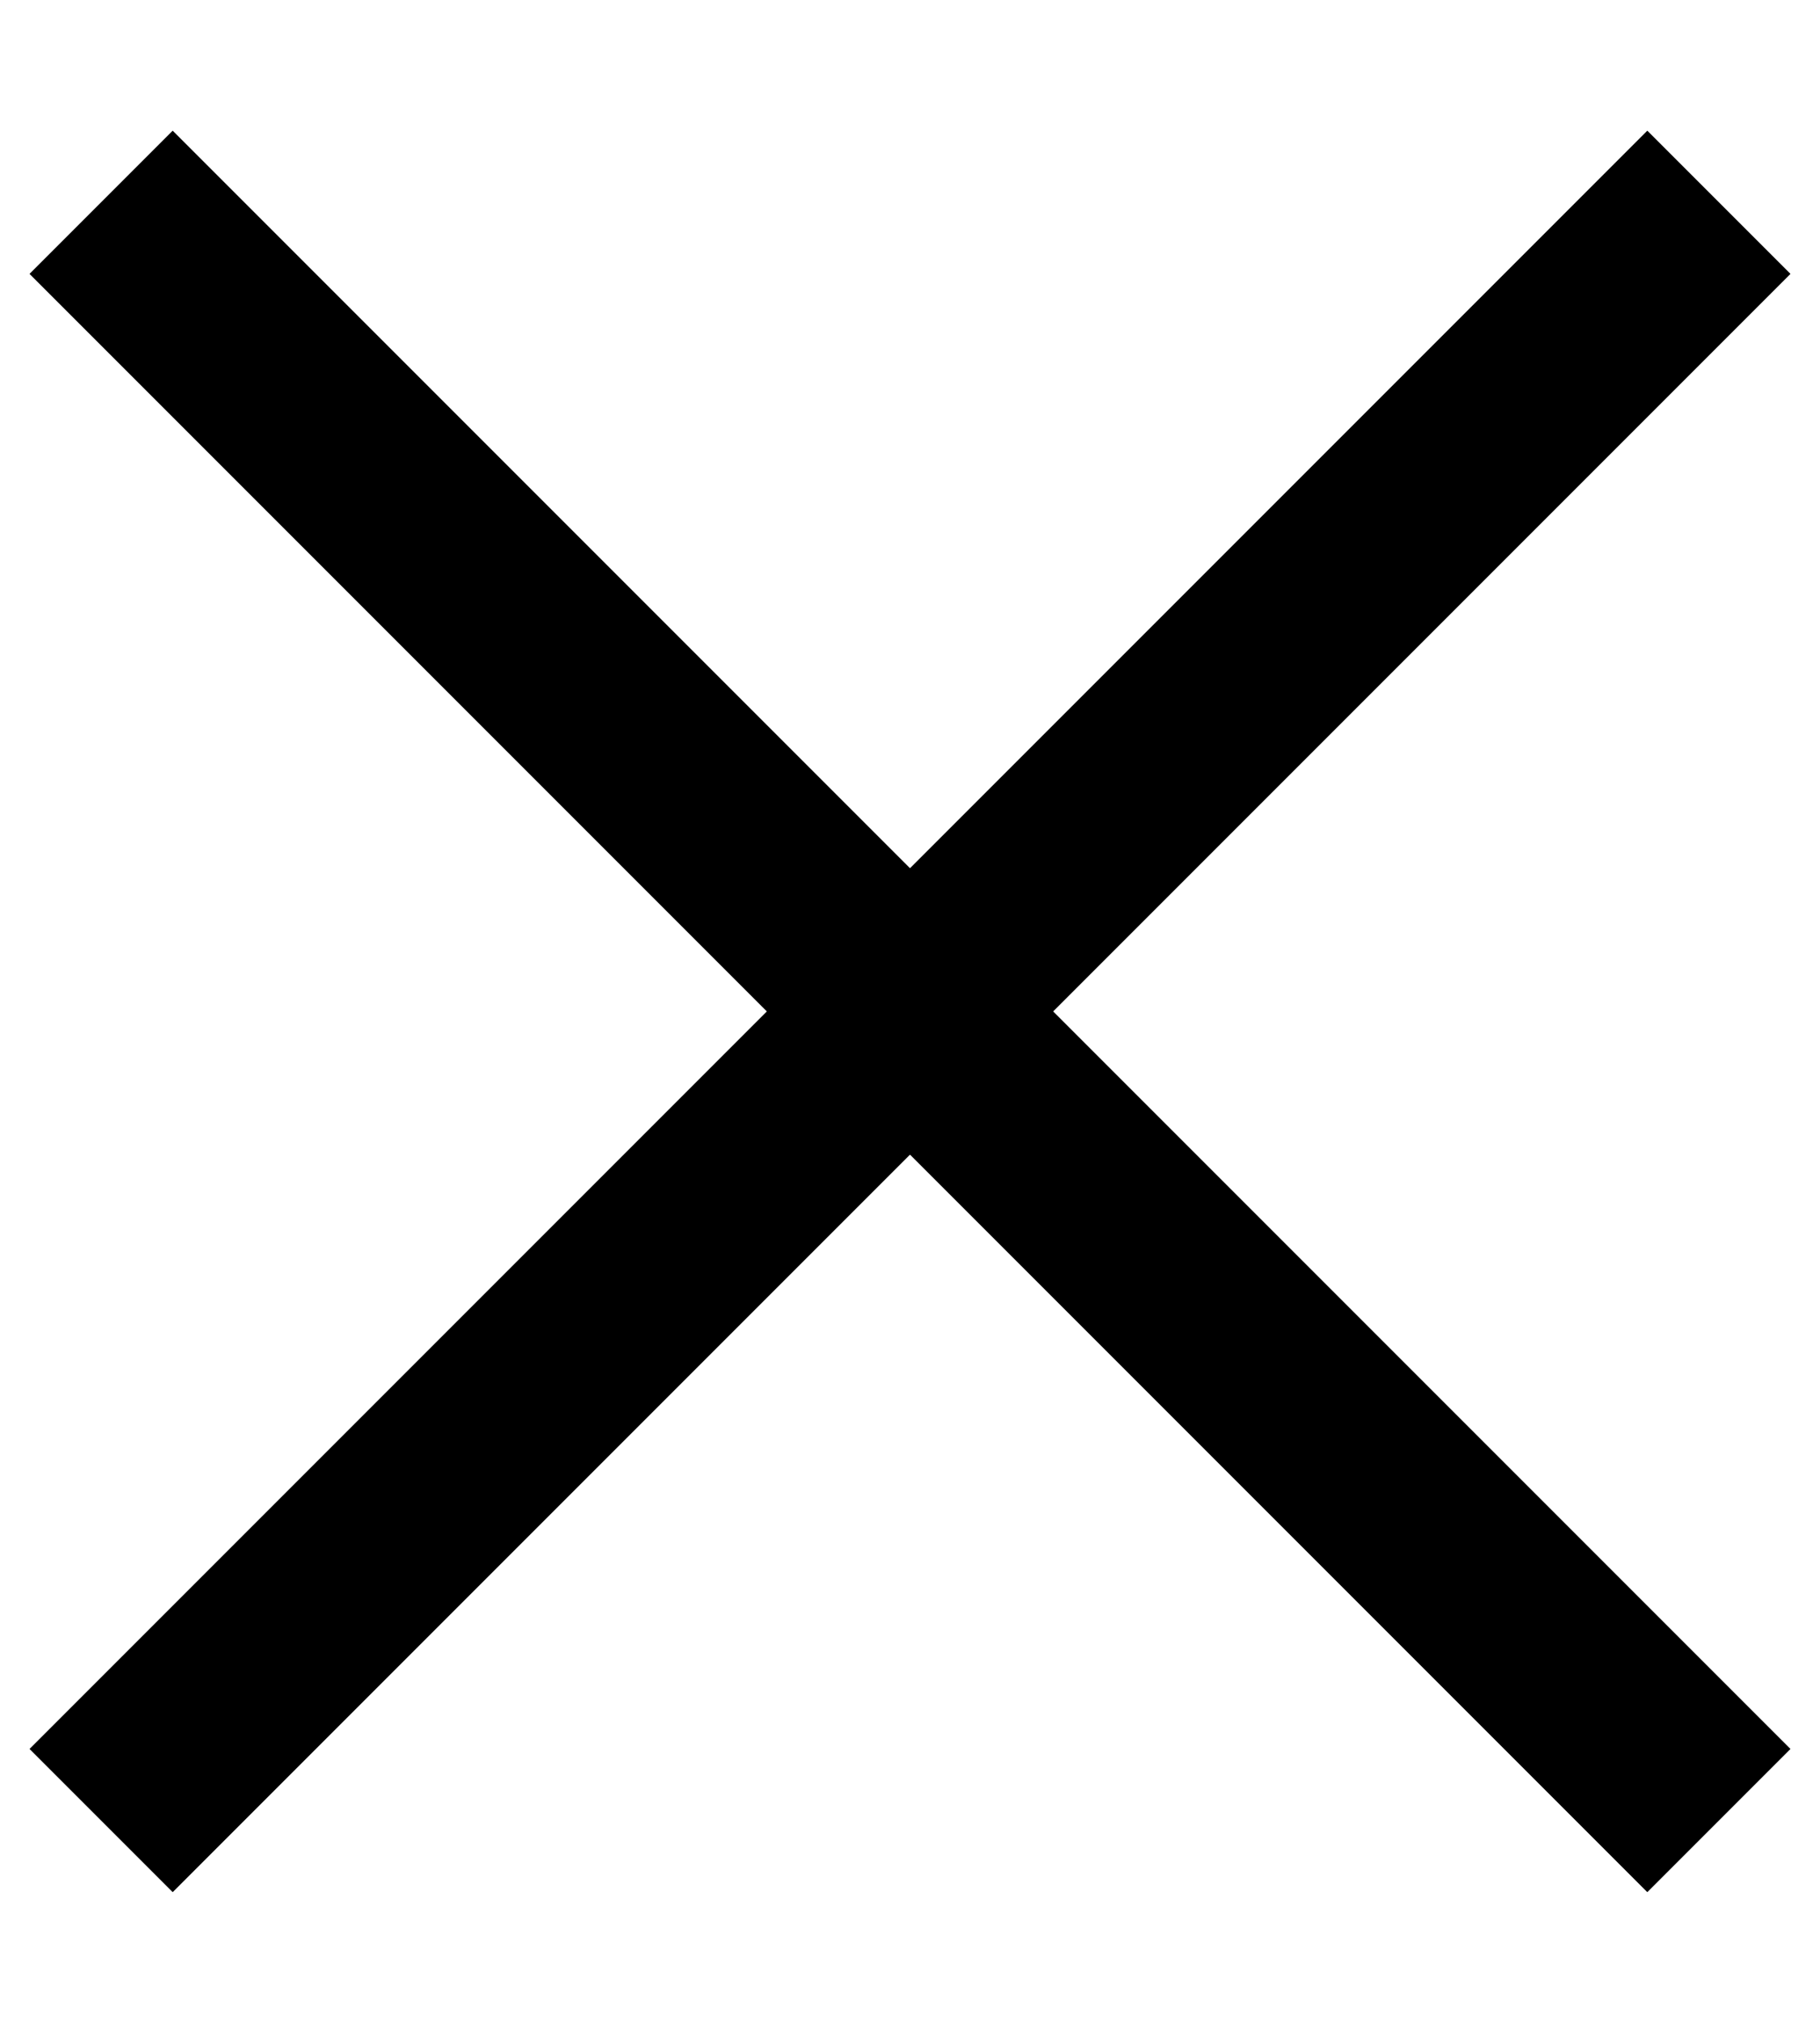
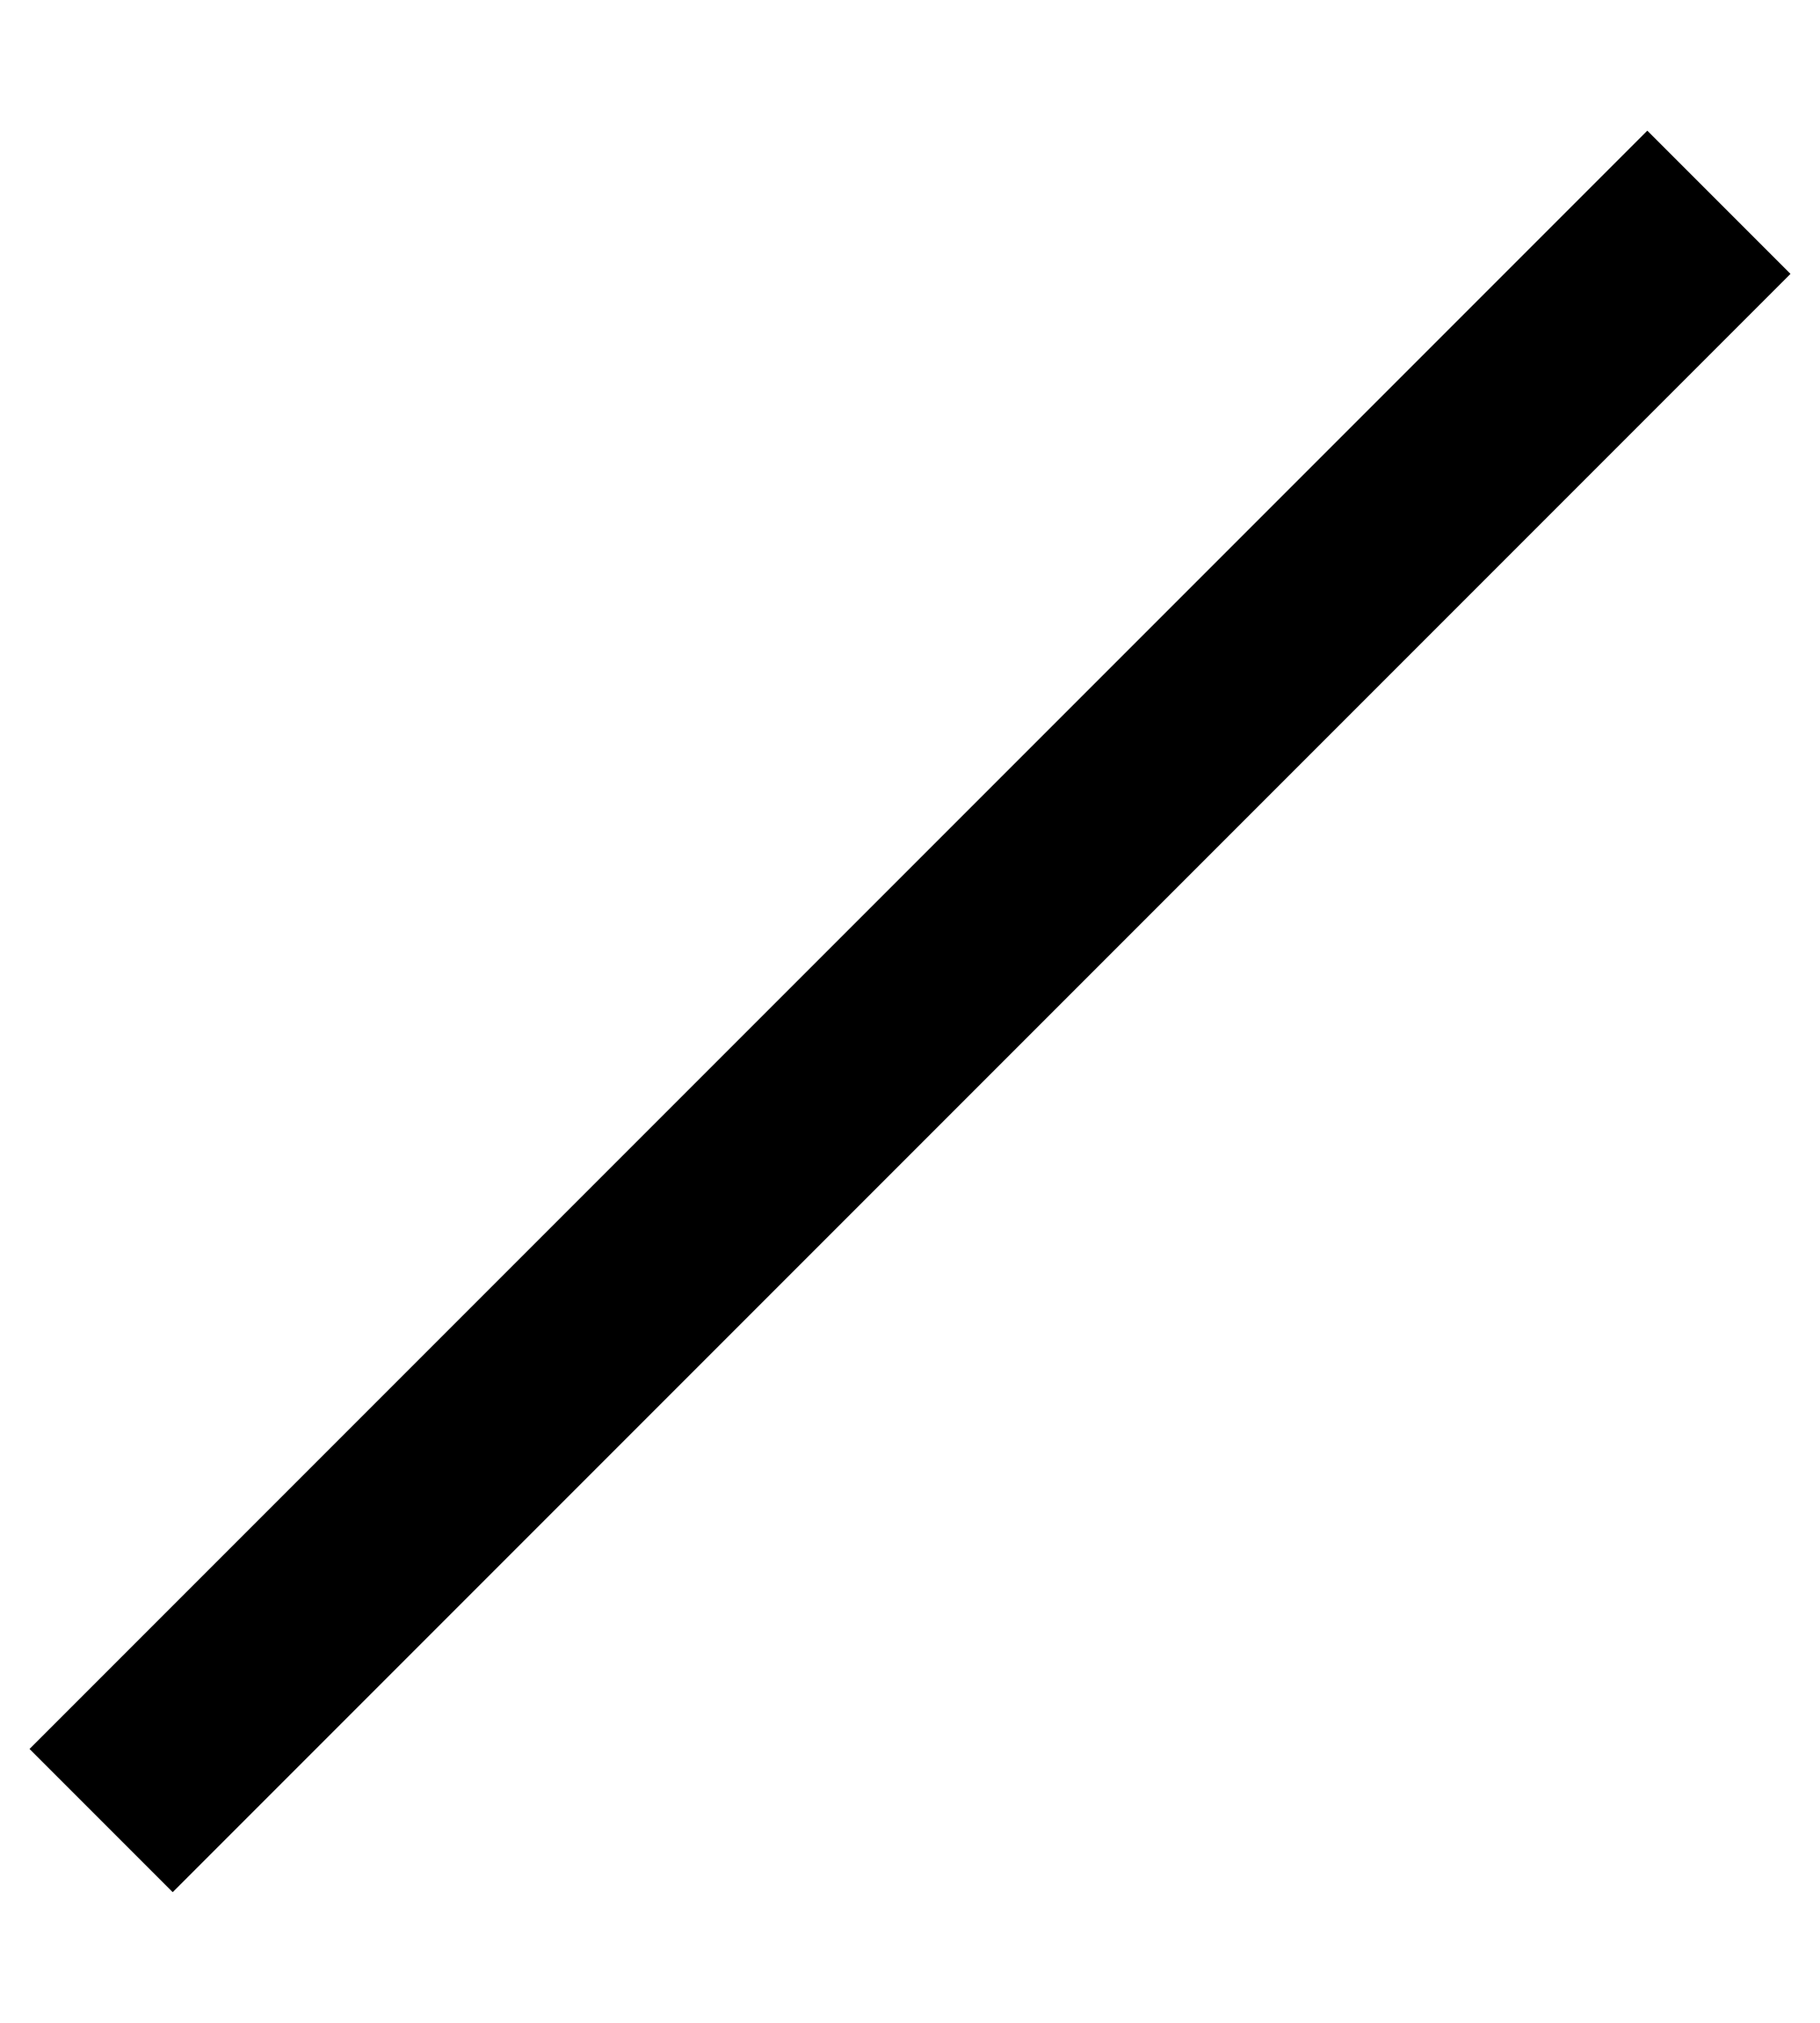
<svg xmlns="http://www.w3.org/2000/svg" width="9" height="10" viewBox="0 0 9 10" fill="none">
-   <path d="M8.854 8.646L8.146 9.354L0.146 1.354L0.854 0.646L8.854 8.646Z" fill="black" />
-   <path d="M8.146 0.646L8.854 1.354L0.854 9.354L0.146 8.646L8.146 0.646Z" fill="black" />
+   <path d="M8.146 0.646L8.854 1.354L0.854 9.354L0.146 8.646L8.146 0.646" fill="black" />
</svg>